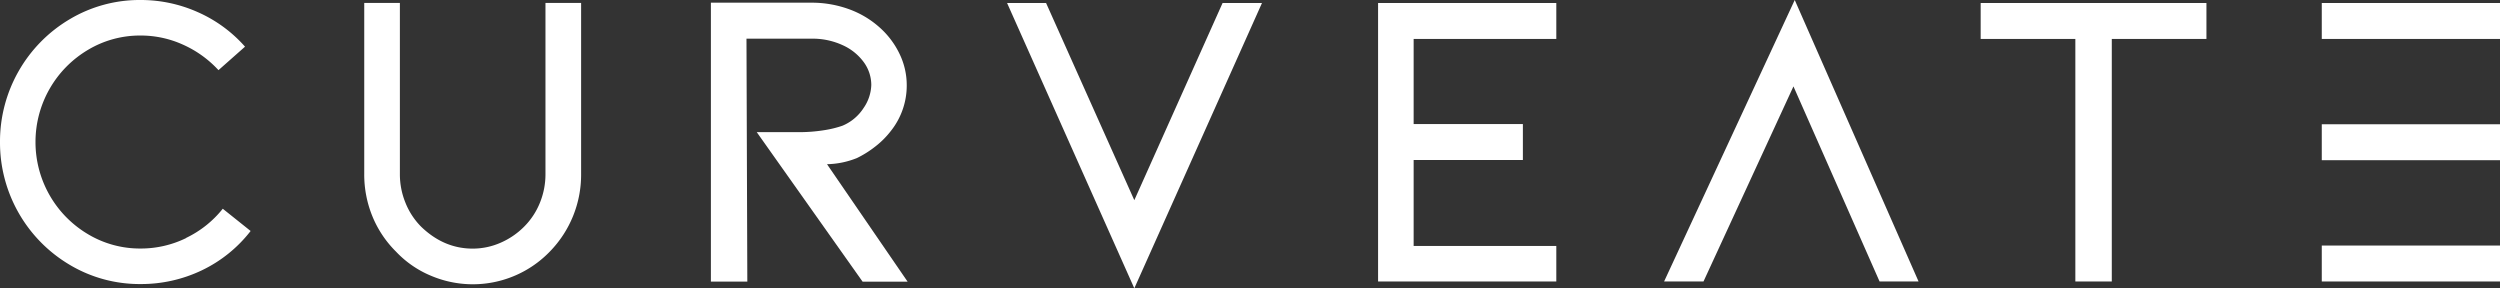
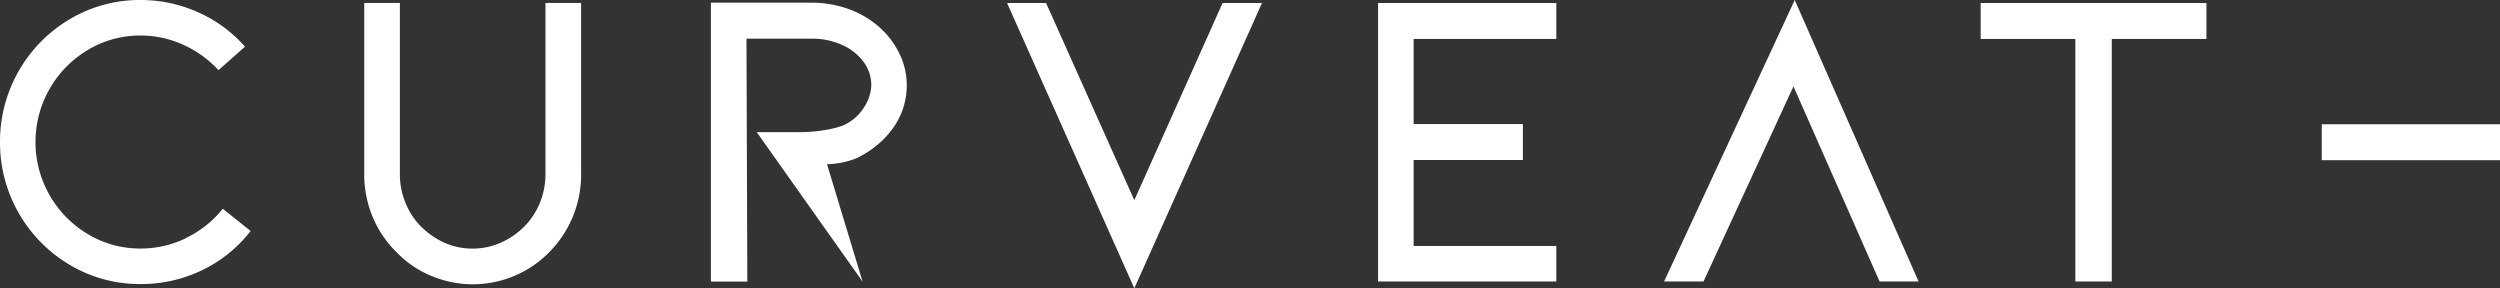
<svg xmlns="http://www.w3.org/2000/svg" viewBox="0 0 857.06 98.84">
  <rect x="0" y="0" width="857.06" height="98.84" fill="#333333" stroke="none" />
  <defs>
    <style>.cls-1{fill:#fff;}</style>
  </defs>
  <title>Asset 1</title>
  <g id="Layer_2" data-name="Layer 2">
    <g id="Layer_1-2" data-name="Layer 1">
-       <path class="cls-1" d="M293.66,54.24a34.63,34.63,0,0,0,6.54-4.11,29.52,29.52,0,0,0,5.36-5.43,24.93,24.93,0,0,0,5.29-15.57,24.55,24.55,0,0,0-2.42-10.57,28.6,28.6,0,0,0-6.83-9.11A32,32,0,0,0,291,3.13,37.32,37.32,0,0,0,278.08.92H243.71V96.53h12.49l-.29-83.27h22.18A24.67,24.67,0,0,1,289,15.54a18.16,18.16,0,0,1,7.2,5.88,13.29,13.29,0,0,1,2.5,7.71A14.64,14.64,0,0,1,296.08,37a15.94,15.94,0,0,1-7.27,6.1,35.77,35.77,0,0,1-5.88,1.47,54.3,54.3,0,0,1-9.7.73H259.43l36.29,51.26h15.43L283.52,56.29a28.74,28.74,0,0,0,10.14-2.06" />
+       <path class="cls-1" d="M293.66,54.24a34.63,34.63,0,0,0,6.54-4.11,29.52,29.52,0,0,0,5.36-5.43,24.93,24.93,0,0,0,5.29-15.57,24.55,24.55,0,0,0-2.42-10.57,28.6,28.6,0,0,0-6.83-9.11A32,32,0,0,0,291,3.13,37.32,37.32,0,0,0,278.08.92H243.71V96.53h12.49l-.29-83.27h22.18A24.67,24.67,0,0,1,289,15.54a18.16,18.16,0,0,1,7.2,5.88,13.29,13.29,0,0,1,2.5,7.71A14.64,14.64,0,0,1,296.08,37a15.94,15.94,0,0,1-7.27,6.1,35.77,35.77,0,0,1-5.88,1.47,54.3,54.3,0,0,1-9.7.73H259.43l36.29,51.26L283.52,56.29a28.74,28.74,0,0,0,10.14-2.06" />
      <polygon class="cls-1" points="472.44 96.5 533.54 96.5 533.54 84.32 484.63 84.32 484.63 54.85 522.08 54.85 522.08 42.53 484.63 42.53 484.63 13.35 533.54 13.35 533.54 1.03 472.44 1.03 472.44 96.5" />
      <path class="cls-1" d="M63.82,81.61A35.43,35.43,0,0,1,48.17,85.2a34.68,34.68,0,0,1-18-4.91,36.7,36.7,0,0,1-18-31.6,36.7,36.7,0,0,1,18-31.6,34.69,34.69,0,0,1,18-4.91,35.1,35.1,0,0,1,14.61,3.15A37.14,37.14,0,0,1,74.9,24.05L84,16A46.68,46.68,0,0,0,67.85,4.18,47.92,47.92,0,0,0,48.17,0,46.8,46.8,0,0,0,24,6.53,48.72,48.72,0,0,0,0,48.69,48.72,48.72,0,0,0,24,90.85a46.77,46.77,0,0,0,24.16,6.53,48.18,48.18,0,0,0,21-4.69A46.52,46.52,0,0,0,85.92,79.19l-9.55-7.63a35.83,35.83,0,0,1-12.56,10" />
      <path class="cls-1" d="M187,59.69a25.84,25.84,0,0,1-1.91,9.83,24.56,24.56,0,0,1-5.43,8.21,26,26,0,0,1-8.08,5.5,23.7,23.7,0,0,1-9.55,2q-9.84,0-17.62-7.48A24.51,24.51,0,0,1,139,69.51a25.79,25.79,0,0,1-1.91-9.83V1H124.87V59.69a37.74,37.74,0,0,0,2.79,14.45,36.43,36.43,0,0,0,8.08,12.1,34.86,34.86,0,0,0,12,8.29,36.69,36.69,0,0,0,40.76-8.29,37.7,37.7,0,0,0,10.72-26.54V1H187Z" />
      <polygon class="cls-1" points="388.87 68.63 358.62 1.03 345.25 1.03 388.87 98.84 432.64 1.03 419.13 1.03 388.87 68.63" />
-       <rect class="cls-1" x="795.96" y="1.03" width="61.1" height="12.32" />
      <rect class="cls-1" x="795.96" y="42.6" width="61.1" height="12.32" />
      <polygon class="cls-1" points="679.02 13.35 711.48 13.35 711.48 96.5 723.97 96.5 723.97 13.35 756.42 13.35 756.42 1.03 679.02 1.03 679.02 13.35" />
      <polygon class="cls-1" points="570.49 96.5 584 96.5 592.52 78.02 614.84 29.62 644.36 96.5 657.73 96.5 615.28 0 570.49 96.5" />
-       <rect class="cls-1" x="795.96" y="84.18" width="61.1" height="12.32" />
    </g>
  </g>
</svg>